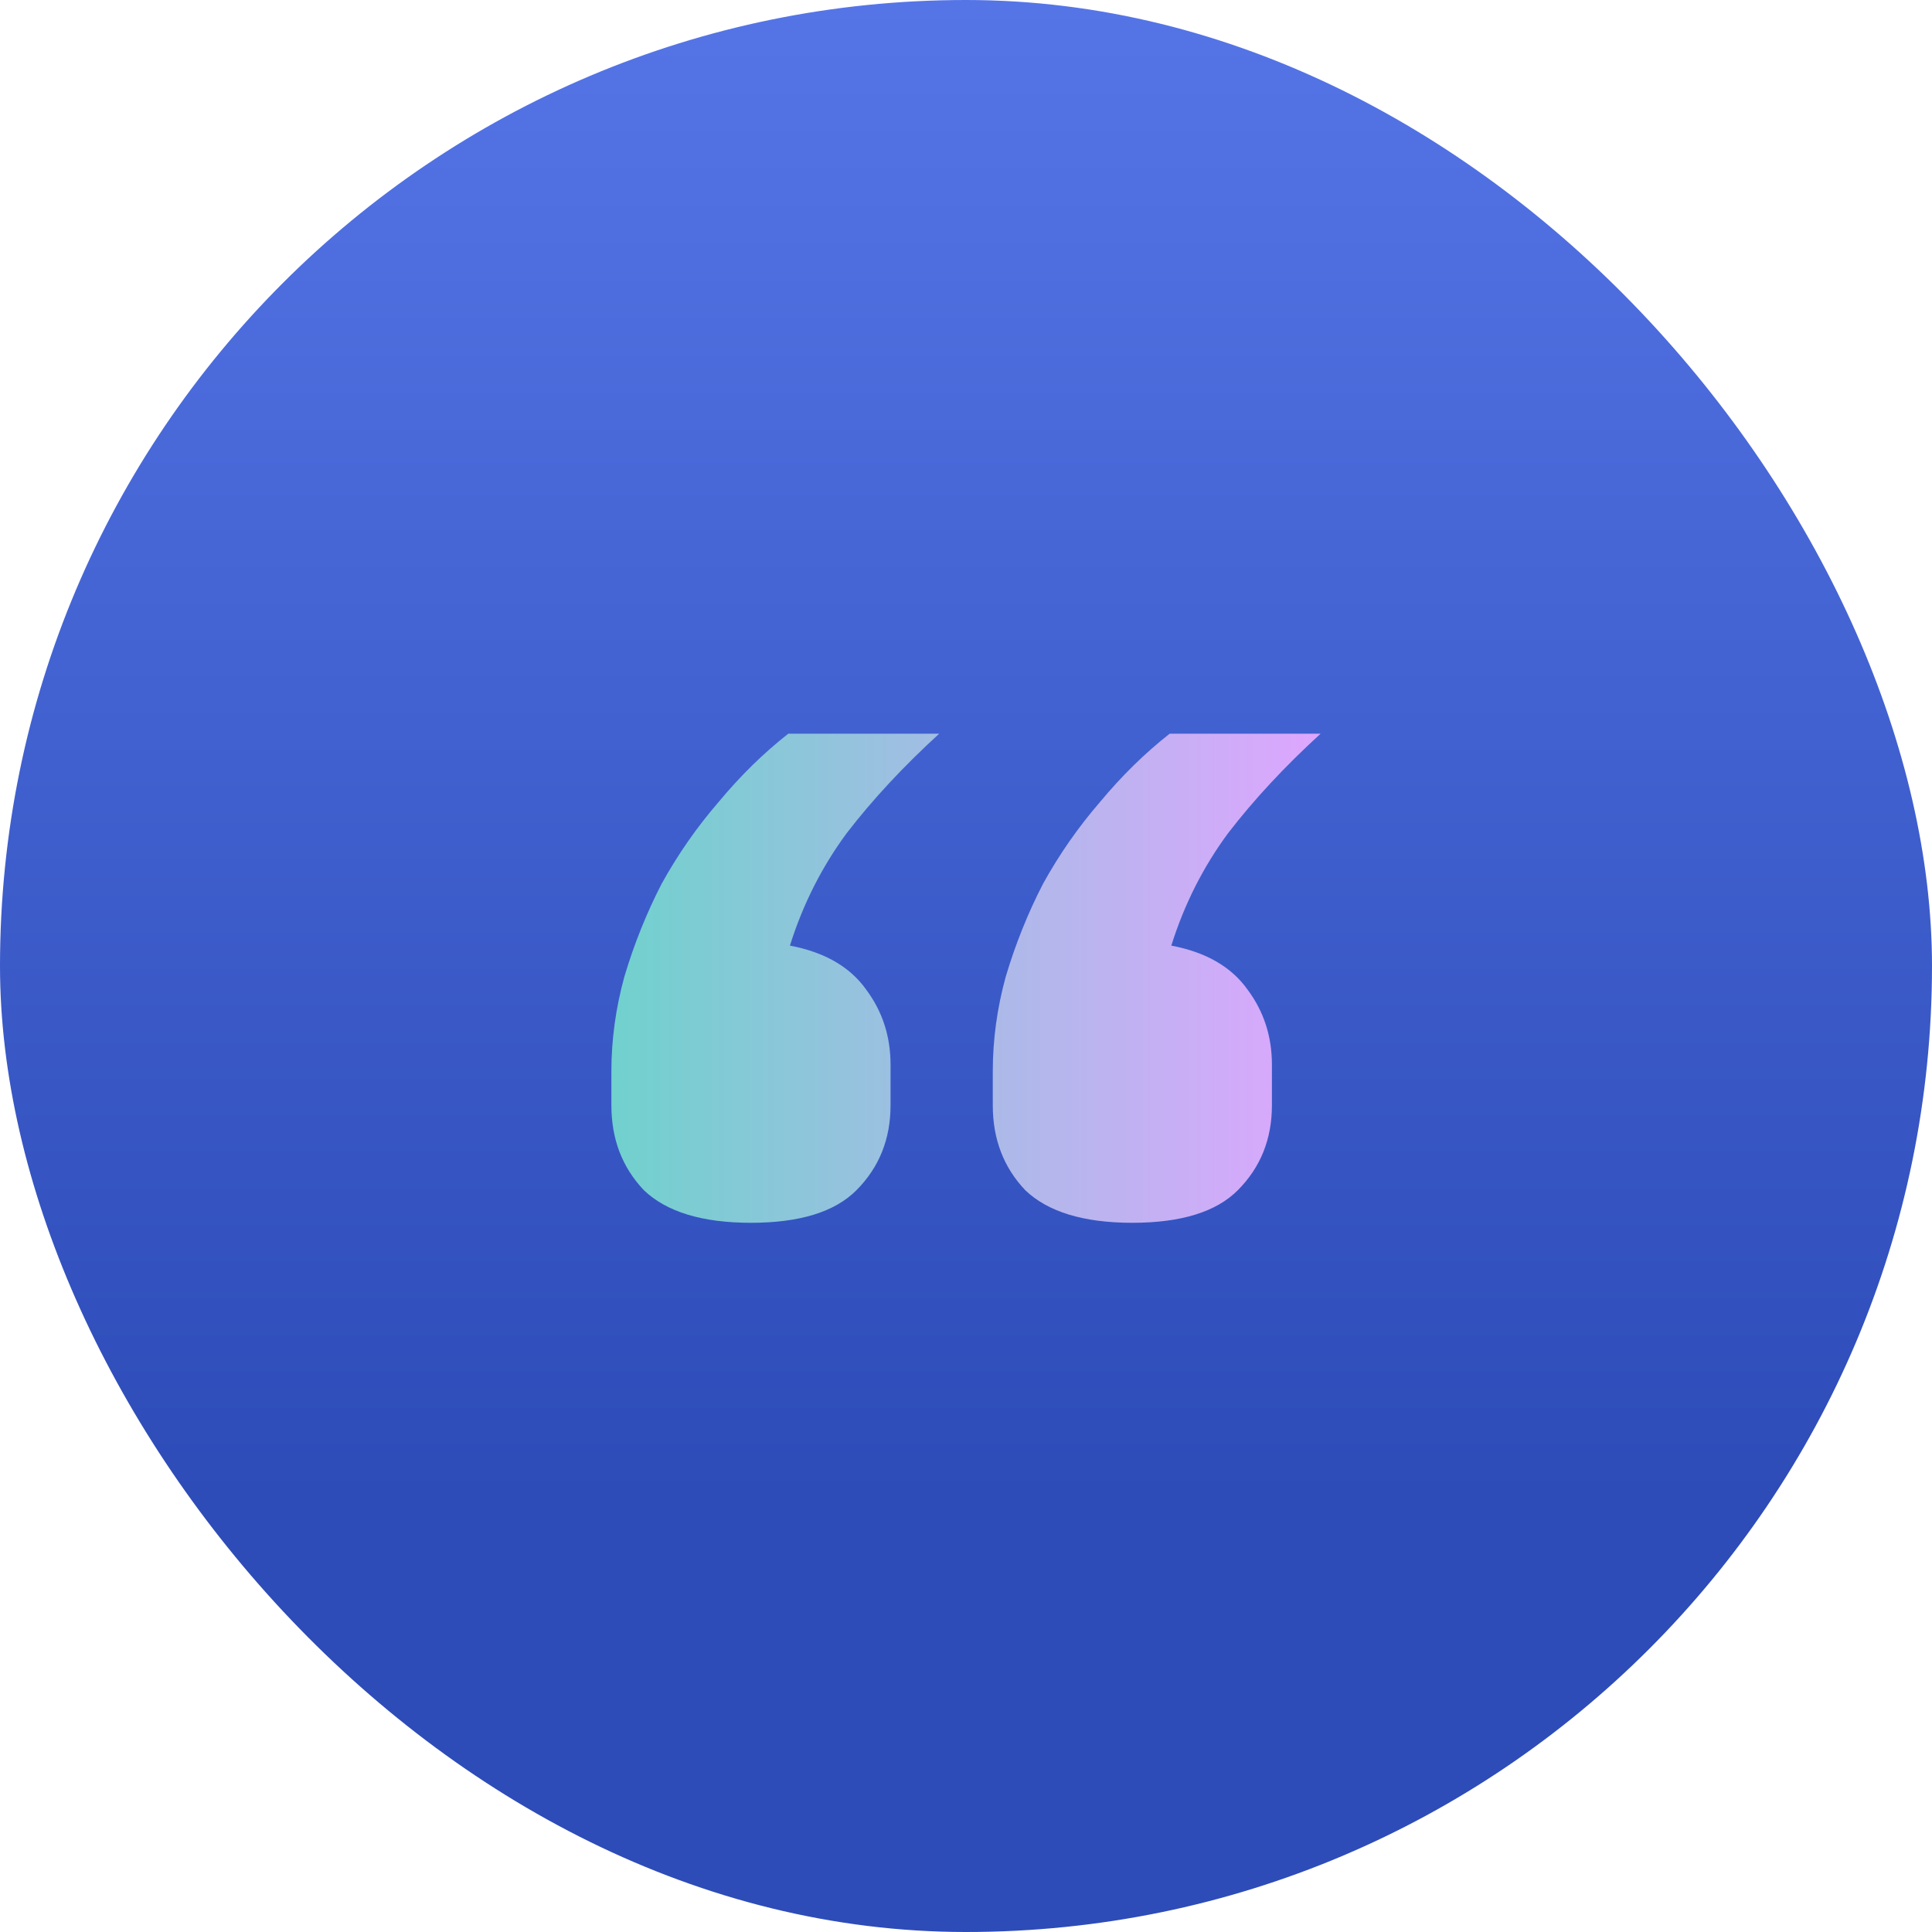
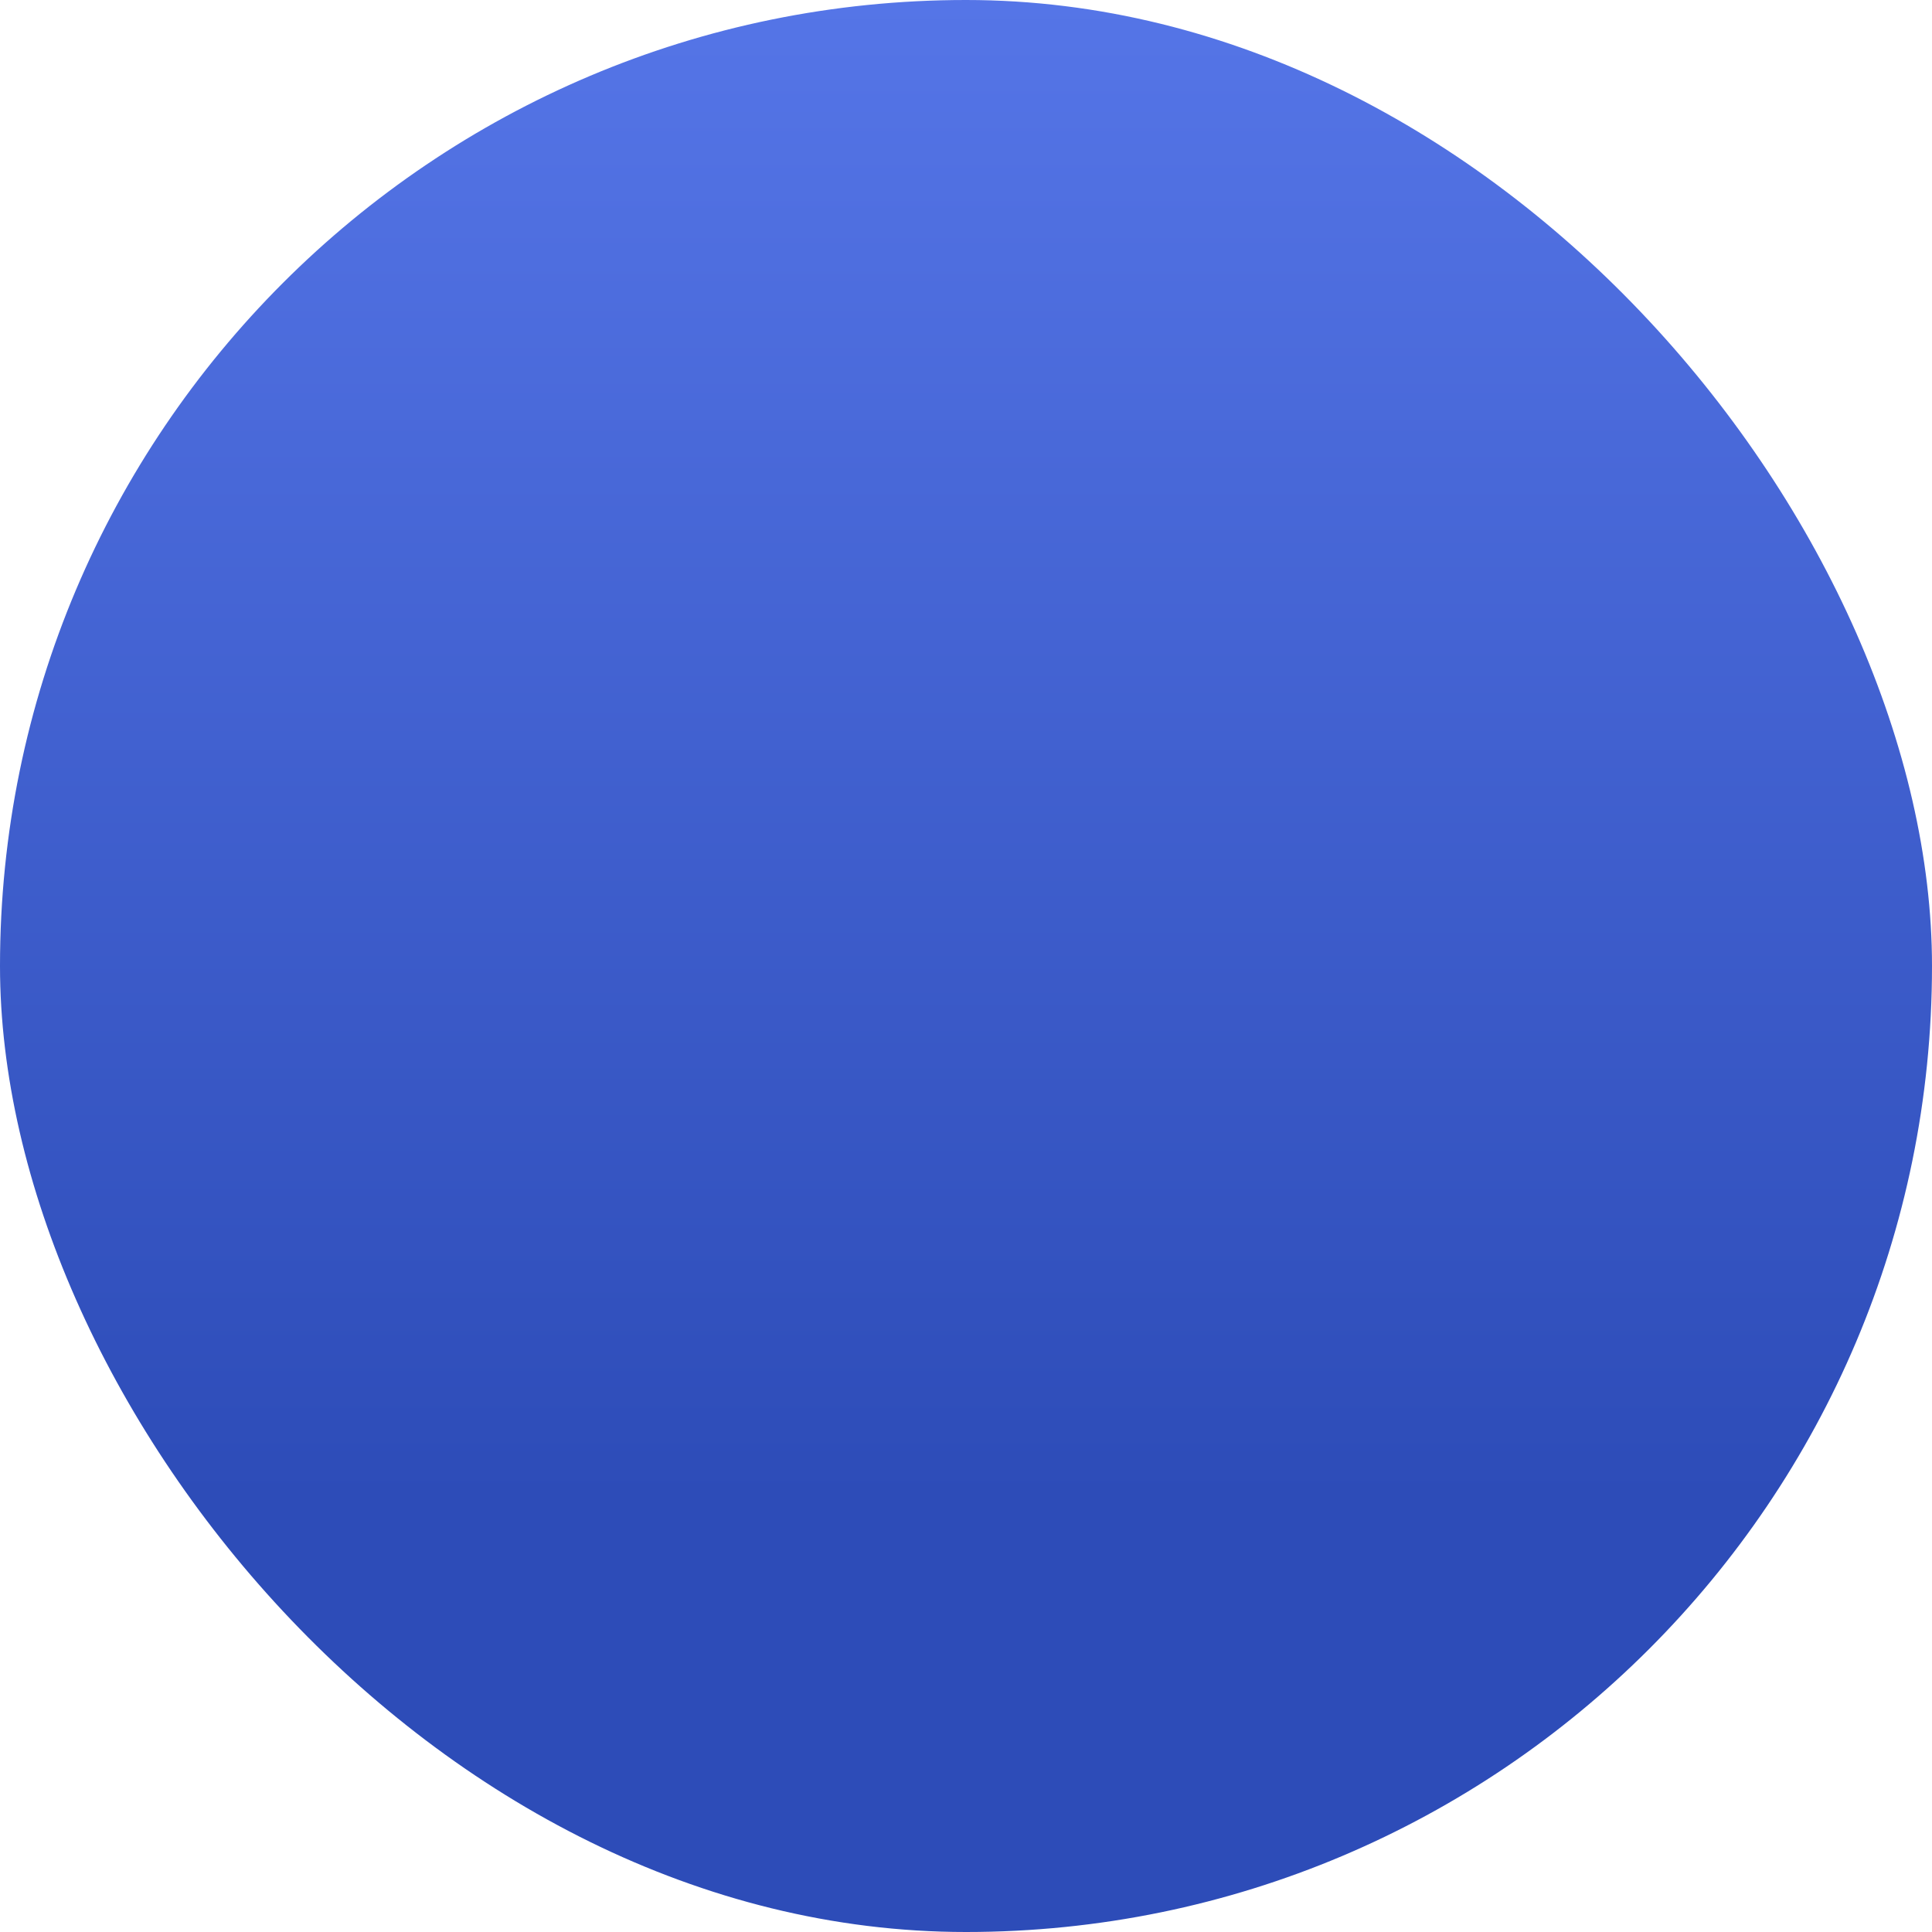
<svg xmlns="http://www.w3.org/2000/svg" width="73" height="73" viewBox="0 0 73 73" fill="none">
  <rect width="73" height="73" rx="36.5" fill="url(#paint0_linear_187_1986)" />
-   <path d="M28.375 46.203C26.535 46.203 25.186 45.792 24.328 44.971C23.51 44.108 23.101 43.04 23.101 41.767V40.474C23.101 39.283 23.265 38.092 23.592 36.901C23.96 35.669 24.43 34.498 25.002 33.389C25.616 32.28 26.331 31.254 27.148 30.309C27.966 29.323 28.845 28.461 29.785 27.722H35.488C34.139 28.954 32.974 30.206 31.993 31.48C31.053 32.753 30.337 34.169 29.847 35.73C31.155 35.977 32.116 36.531 32.729 37.393C33.342 38.215 33.649 39.159 33.649 40.227V41.767C33.649 43.04 33.219 44.108 32.361 44.971C31.543 45.792 30.215 46.203 28.375 46.203ZM42.785 46.203C40.946 46.203 39.597 45.792 38.738 44.971C37.921 44.108 37.512 43.04 37.512 41.767V40.474C37.512 39.283 37.675 38.092 38.002 36.901C38.37 35.669 38.84 34.498 39.413 33.389C40.026 32.28 40.742 31.254 41.559 30.309C42.377 29.323 43.256 28.461 44.196 27.722H49.899C48.55 28.954 47.385 30.206 46.404 31.48C45.463 32.753 44.748 34.169 44.257 35.73C45.565 35.977 46.526 36.531 47.139 37.393C47.752 38.215 48.059 39.159 48.059 40.227V41.767C48.059 43.04 47.63 44.108 46.771 44.971C45.954 45.792 44.625 46.203 42.785 46.203Z" fill="url(#paint1_linear_187_1986)" />
  <defs>
    <linearGradient id="paint0_linear_187_1986" x1="36.5" y1="0" x2="36.5" y2="73" gradientUnits="userSpaceOnUse">
      <stop stop-color="#5575E7" />
      <stop offset="0.776" stop-color="#2D4CB8" />
    </linearGradient>
    <linearGradient id="paint1_linear_187_1986" x1="23.101" y1="36.962" x2="49.899" y2="36.962" gradientUnits="userSpaceOnUse">
      <stop stop-color="#70D1CD" />
      <stop offset="1" stop-color="#DEA6FF" />
    </linearGradient>
  </defs>
</svg>